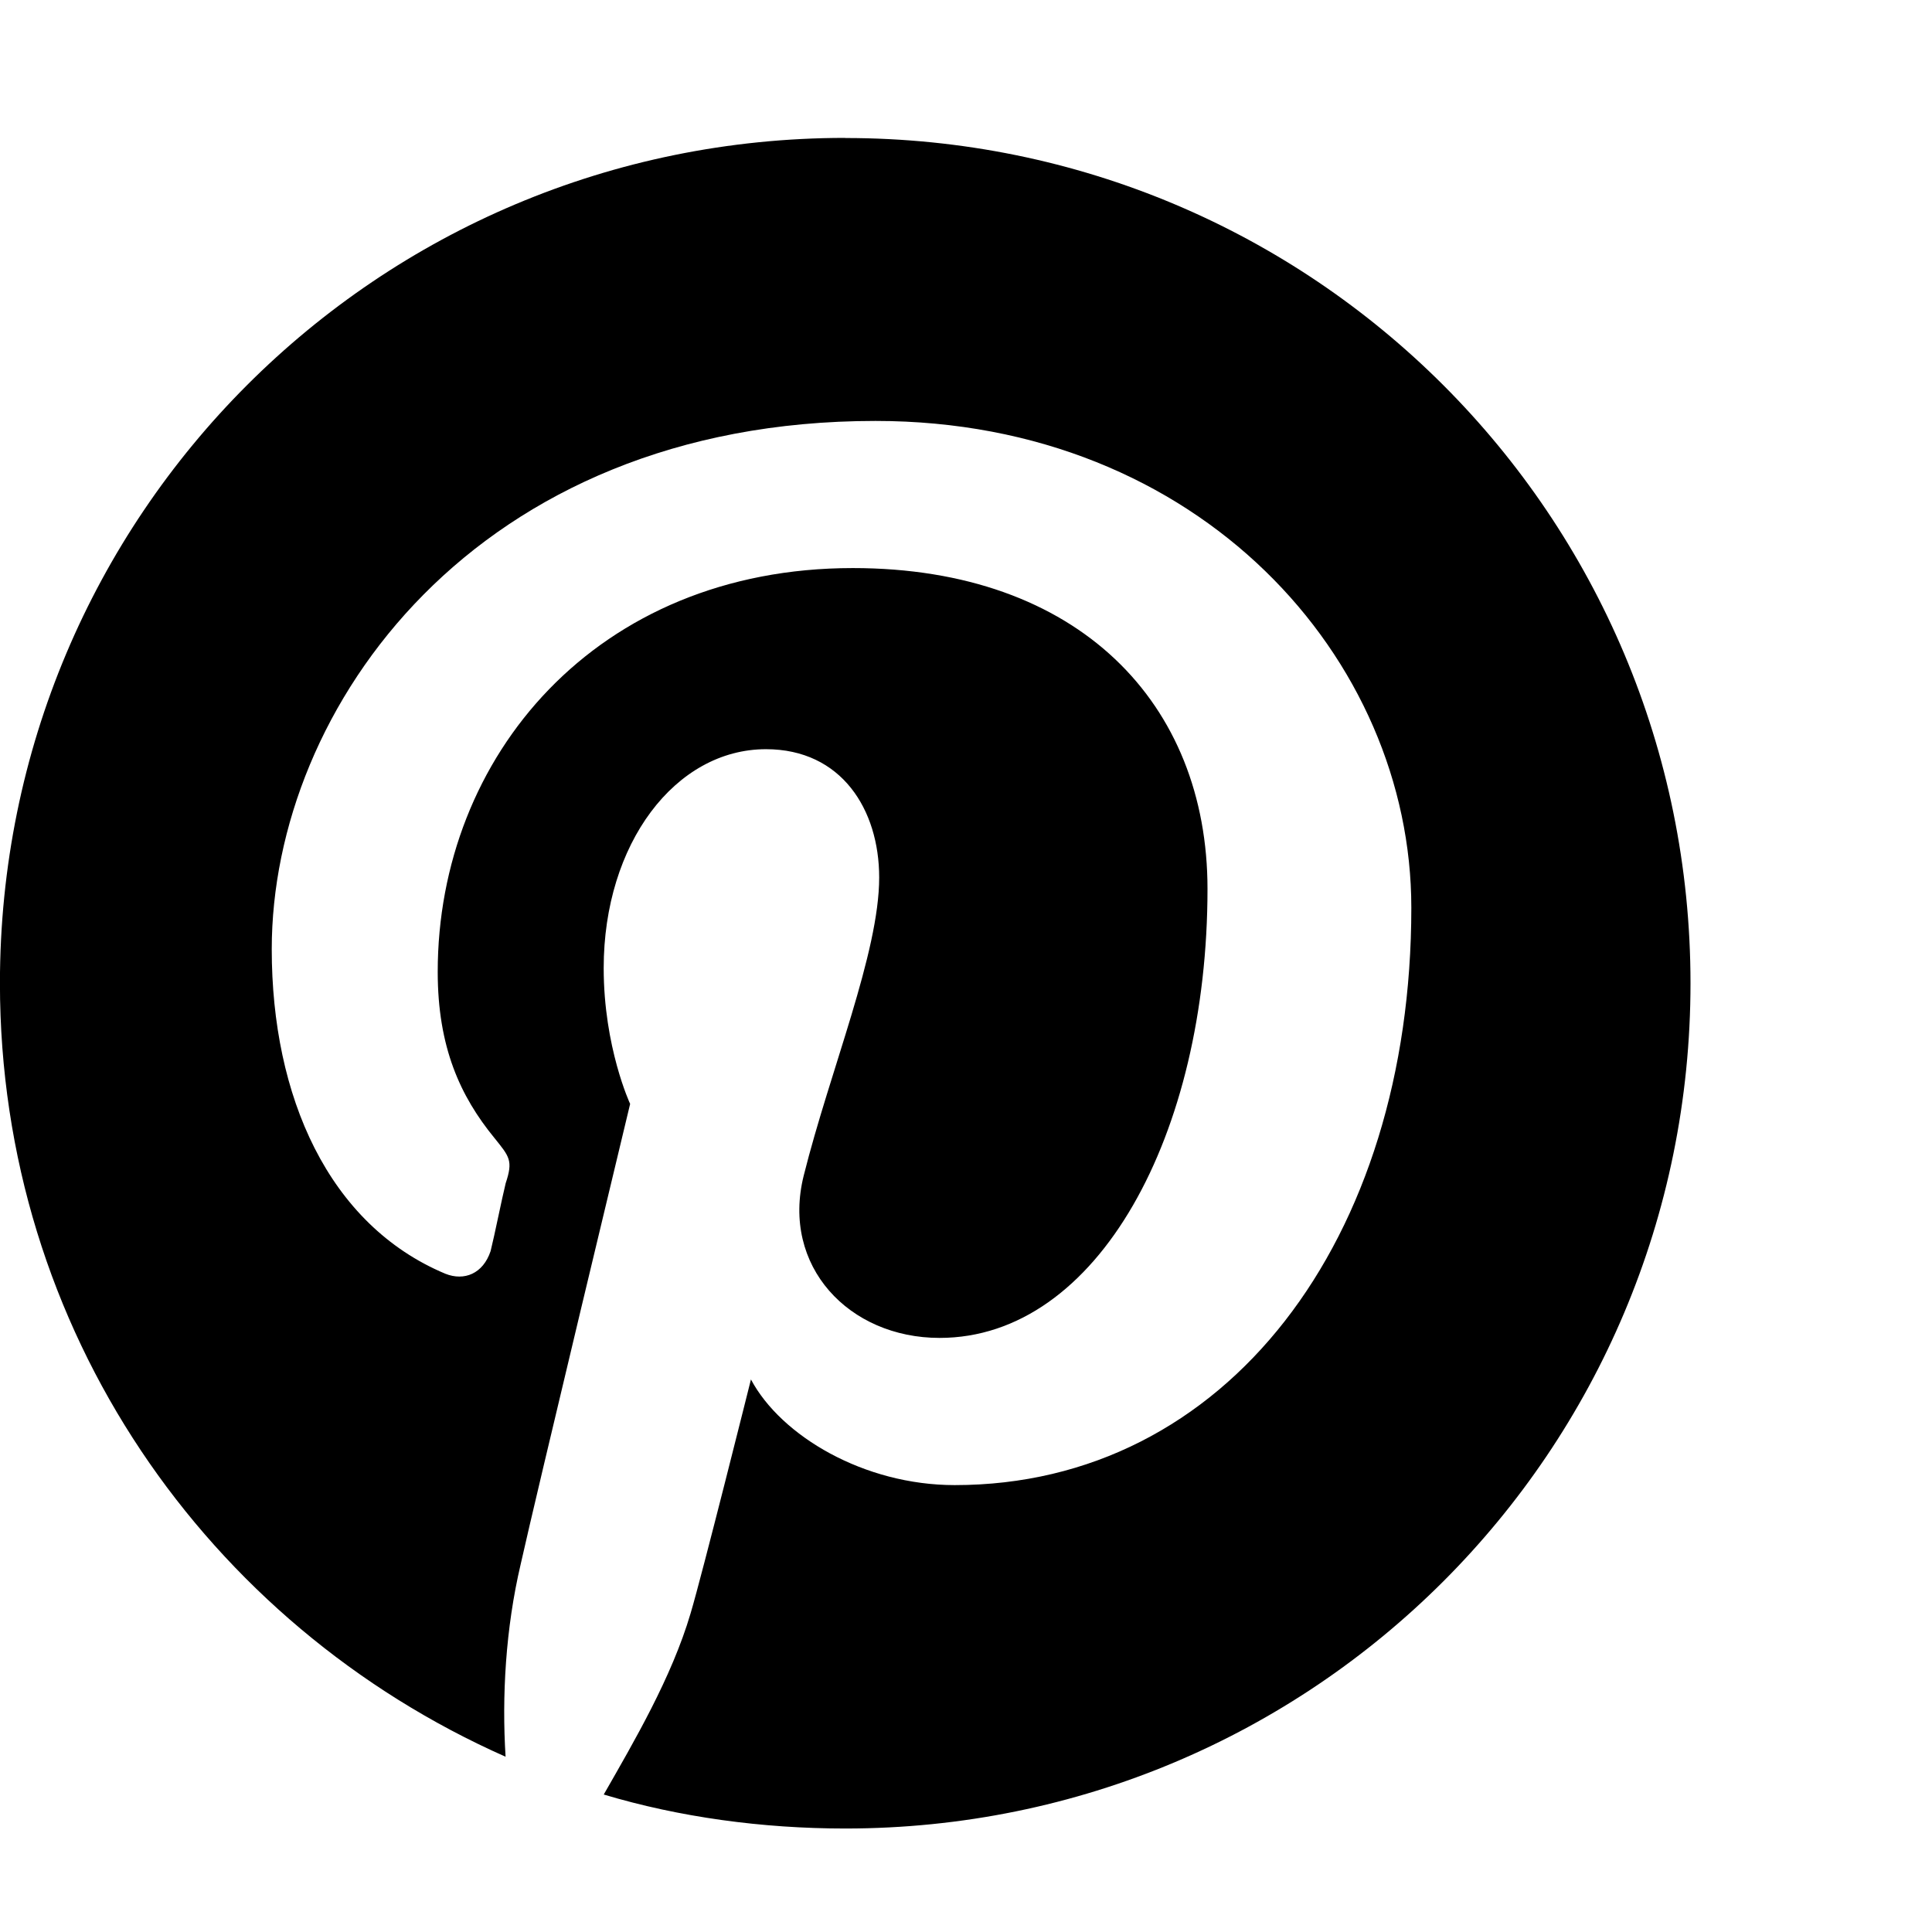
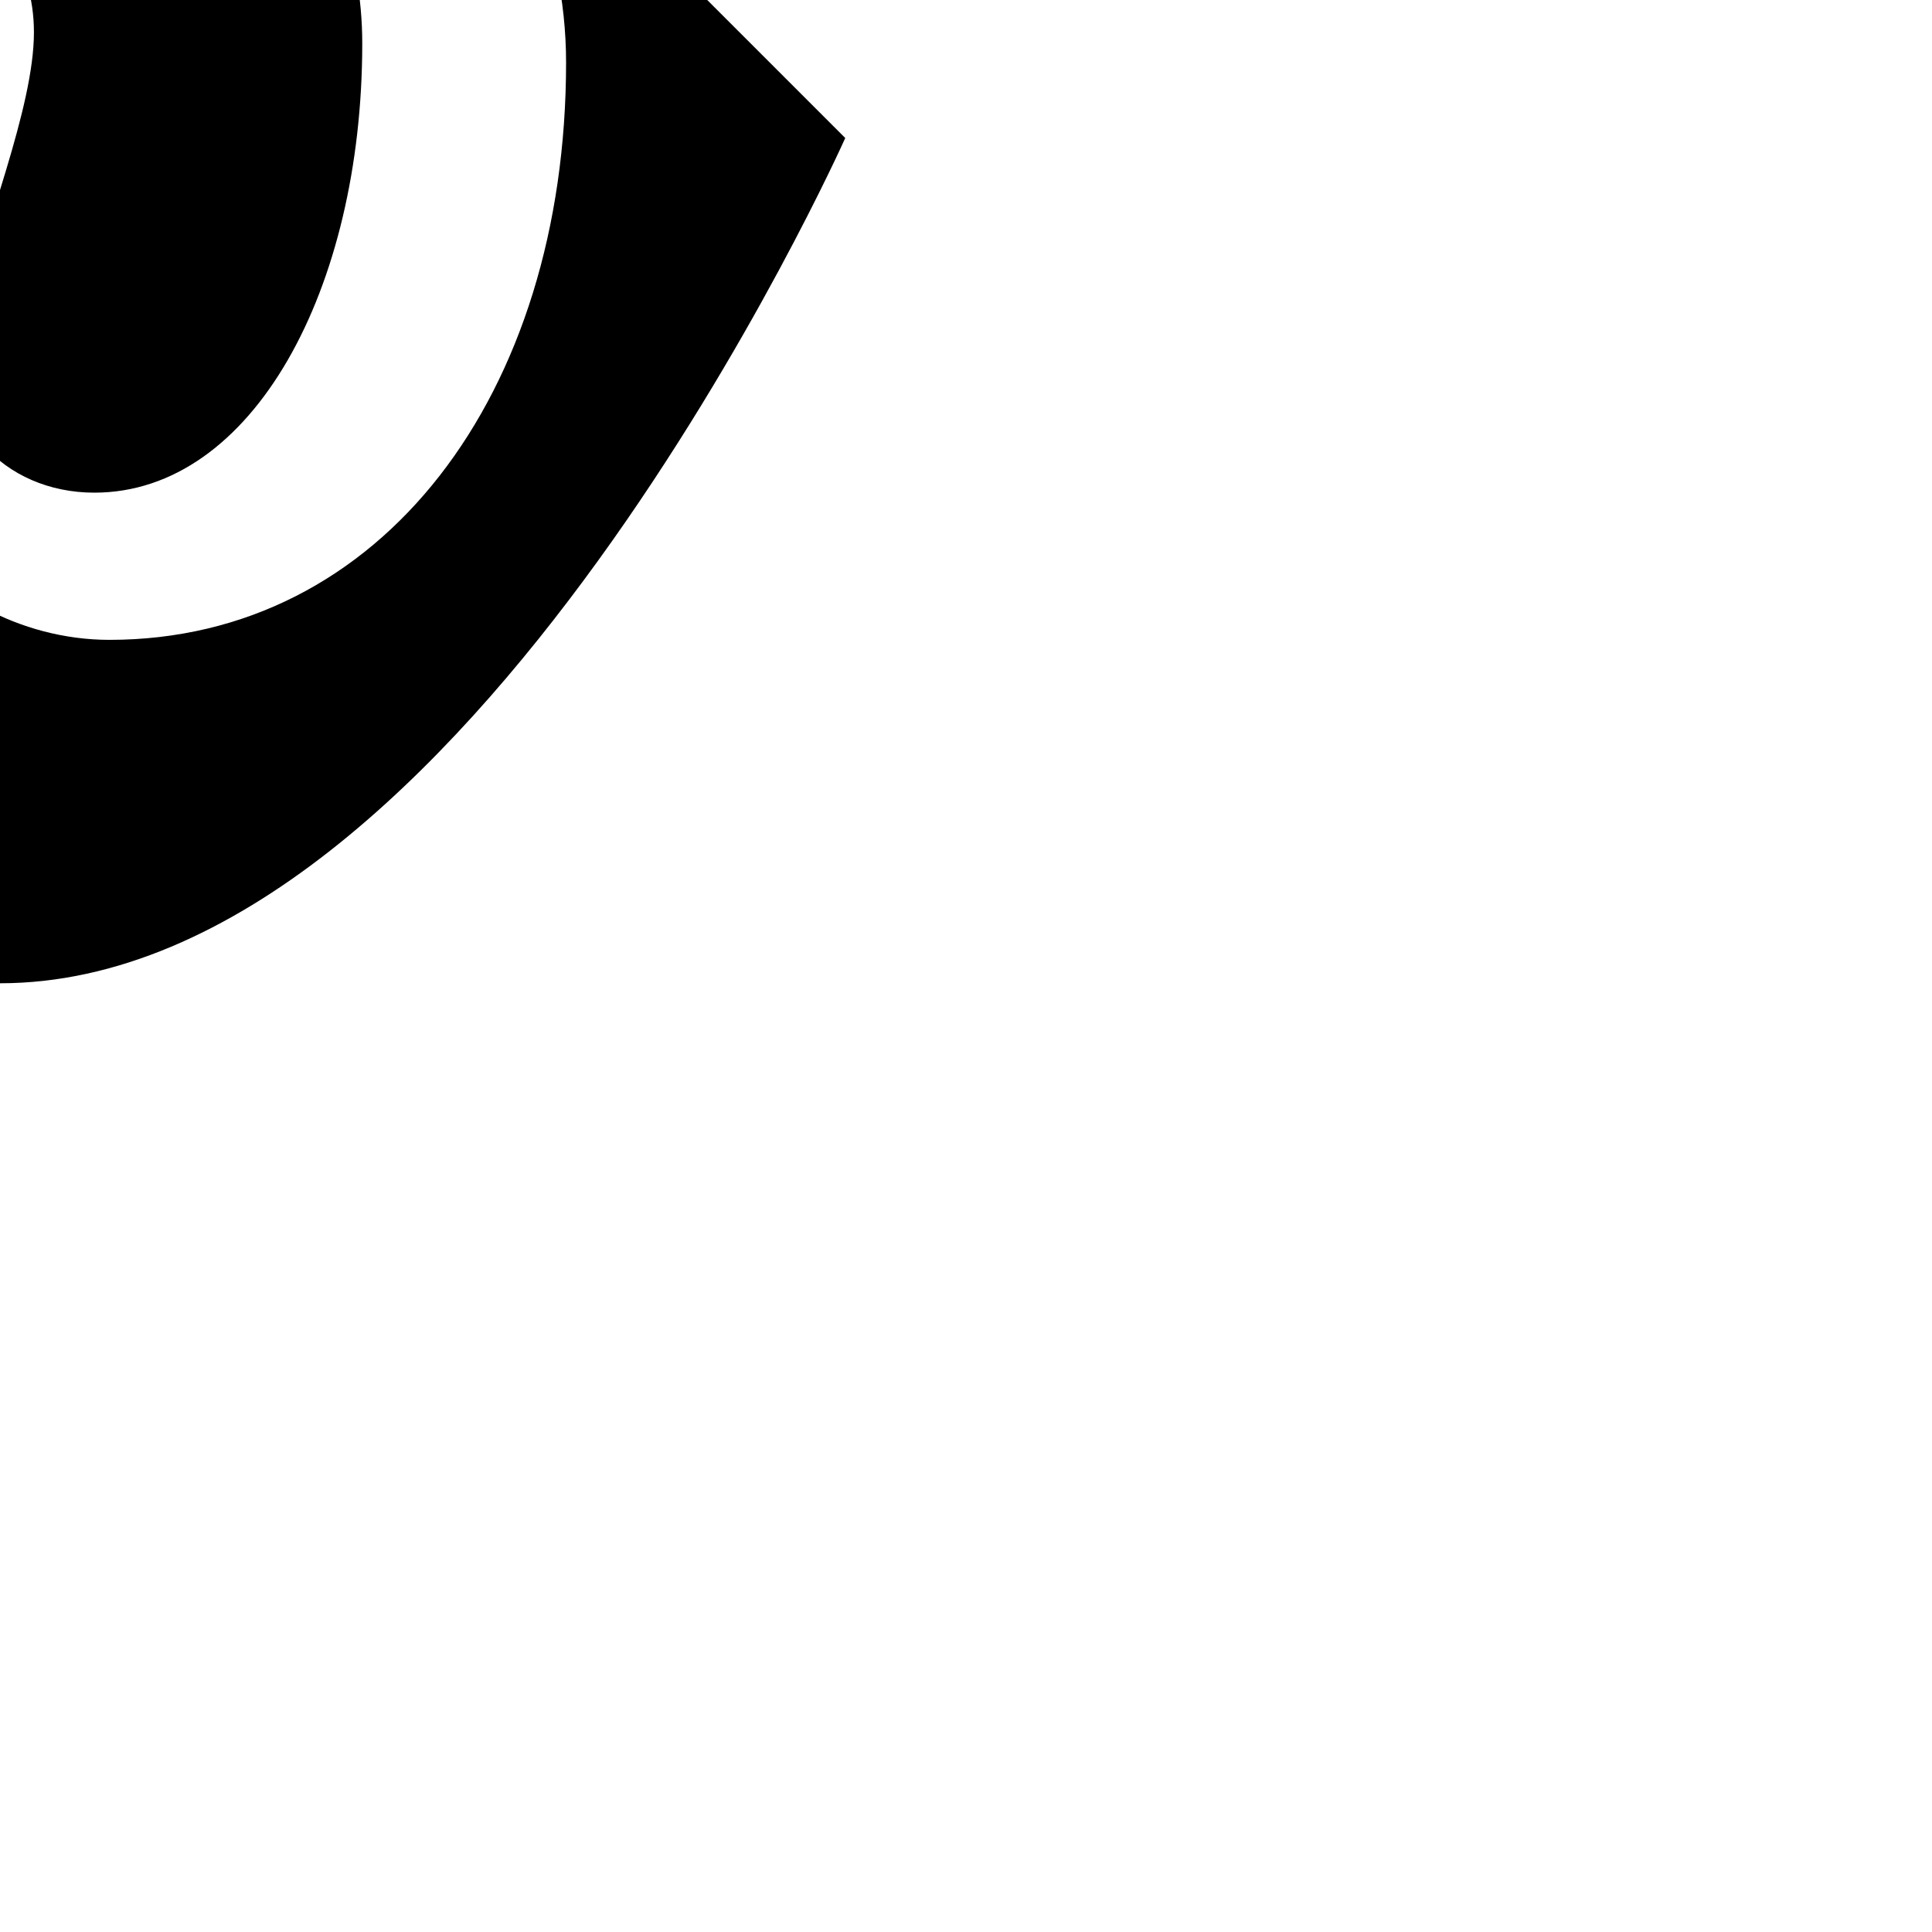
<svg xmlns="http://www.w3.org/2000/svg" version="1.1" width="32" height="32" viewBox="0 0 32 32">
  <title>social-pinterest</title>
-   <path d="M14 2.286c7.75 0 14 6.25 14 14s-6.25 14-14 14c-1.375 0-2.75-0.188-4-0.563 0.5-0.875 1.125-1.938 1.438-3 0.188-0.625 1-3.875 1-3.875 0.5 0.938 1.875 1.75 3.375 1.75 4.5 0 7.563-4.063 7.563-9.563 0-4.125-3.5-8.063-8.875-8.063-6.625 0-10 4.75-10 8.75 0 2.438 0.938 4.563 2.875 5.375 0.313 0.125 0.625 0 0.75-0.375 0.063-0.25 0.188-0.875 0.25-1.125 0.125-0.375 0.063-0.438-0.188-0.75-0.563-0.688-0.938-1.5-0.938-2.75 0-3.563 2.625-6.688 6.875-6.688 3.75 0 5.875 2.25 5.875 5.313 0 4.063-1.813 7.438-4.438 7.438-1.5 0-2.625-1.188-2.25-2.688 0.438-1.75 1.25-3.688 1.25-4.938 0-1.125-0.625-2.125-1.875-2.125-1.5 0-2.688 1.563-2.688 3.625 0 1.313 0.438 2.25 0.438 2.25s-1.563 6.5-1.813 7.625c-0.25 1.063-0.313 2.188-0.25 3.188-4.938-2.188-8.375-7.063-8.375-12.813 0-7.75 6.25-14 14-14z" />
+   <path d="M14 2.286s-6.25 14-14 14c-1.375 0-2.75-0.188-4-0.563 0.5-0.875 1.125-1.938 1.438-3 0.188-0.625 1-3.875 1-3.875 0.5 0.938 1.875 1.75 3.375 1.75 4.5 0 7.563-4.063 7.563-9.563 0-4.125-3.5-8.063-8.875-8.063-6.625 0-10 4.75-10 8.75 0 2.438 0.938 4.563 2.875 5.375 0.313 0.125 0.625 0 0.75-0.375 0.063-0.25 0.188-0.875 0.25-1.125 0.125-0.375 0.063-0.438-0.188-0.75-0.563-0.688-0.938-1.5-0.938-2.75 0-3.563 2.625-6.688 6.875-6.688 3.75 0 5.875 2.25 5.875 5.313 0 4.063-1.813 7.438-4.438 7.438-1.5 0-2.625-1.188-2.25-2.688 0.438-1.75 1.25-3.688 1.25-4.938 0-1.125-0.625-2.125-1.875-2.125-1.5 0-2.688 1.563-2.688 3.625 0 1.313 0.438 2.25 0.438 2.25s-1.563 6.5-1.813 7.625c-0.25 1.063-0.313 2.188-0.25 3.188-4.938-2.188-8.375-7.063-8.375-12.813 0-7.75 6.25-14 14-14z" />
</svg>